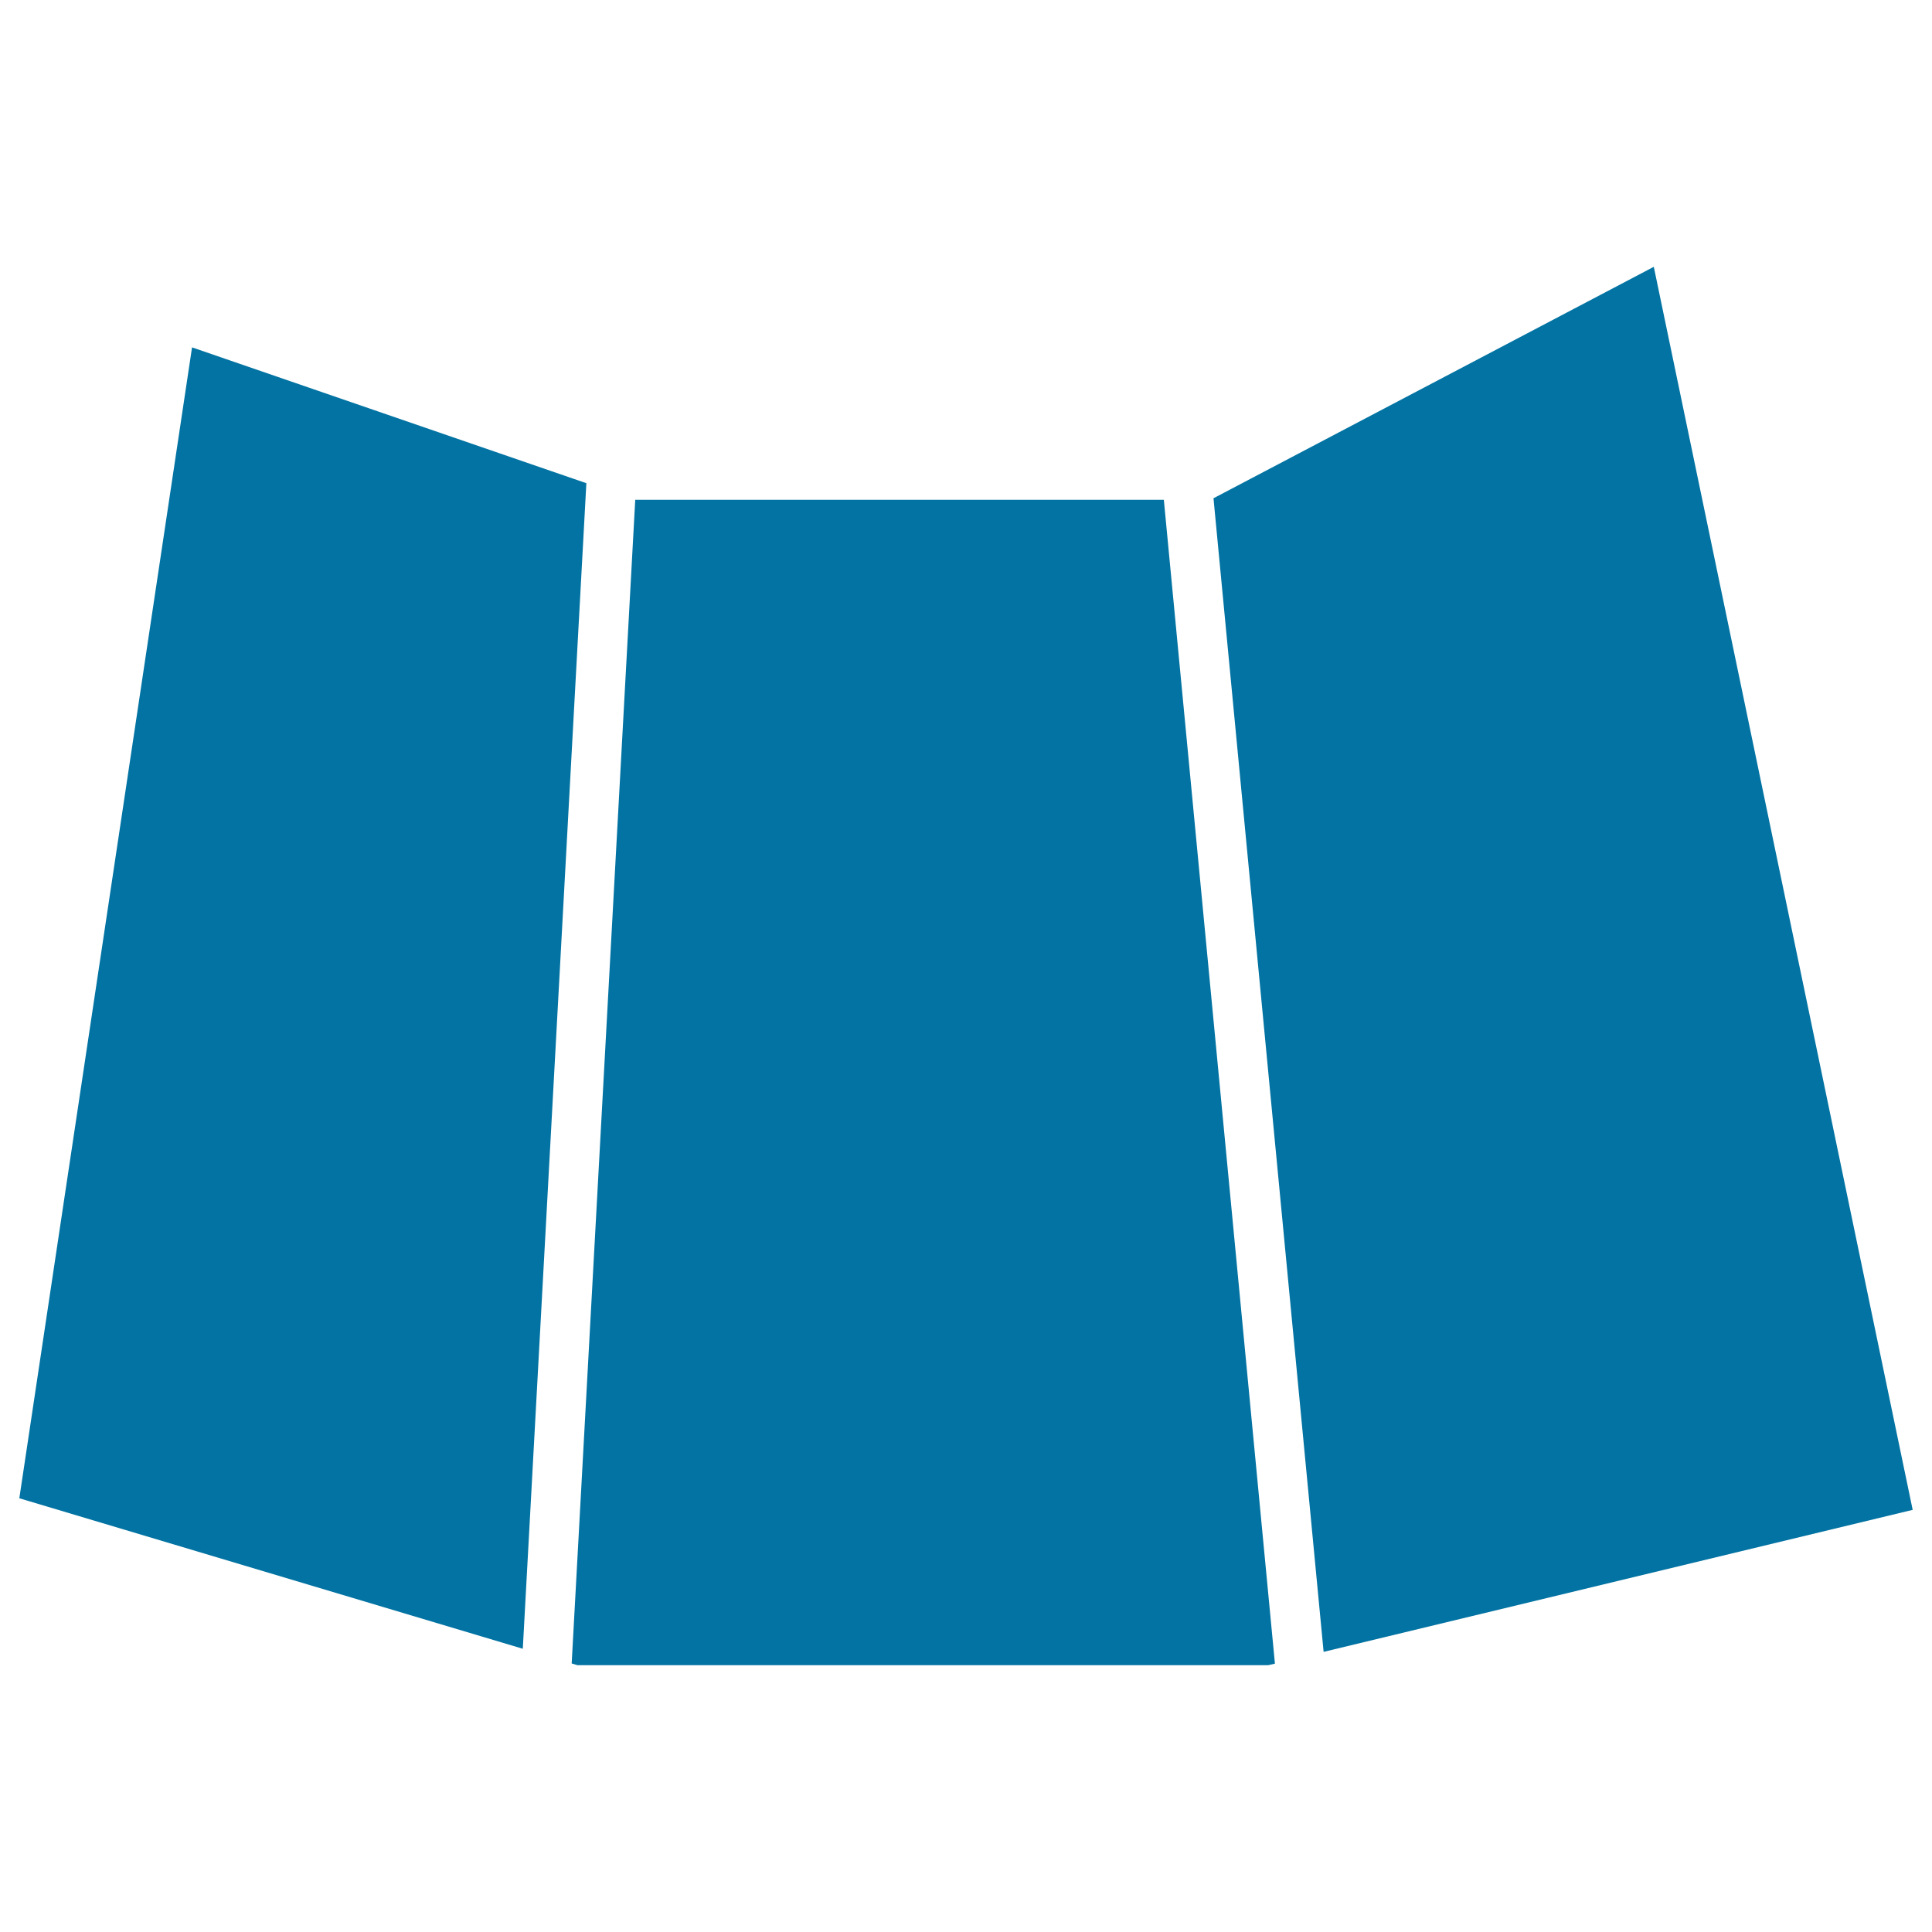
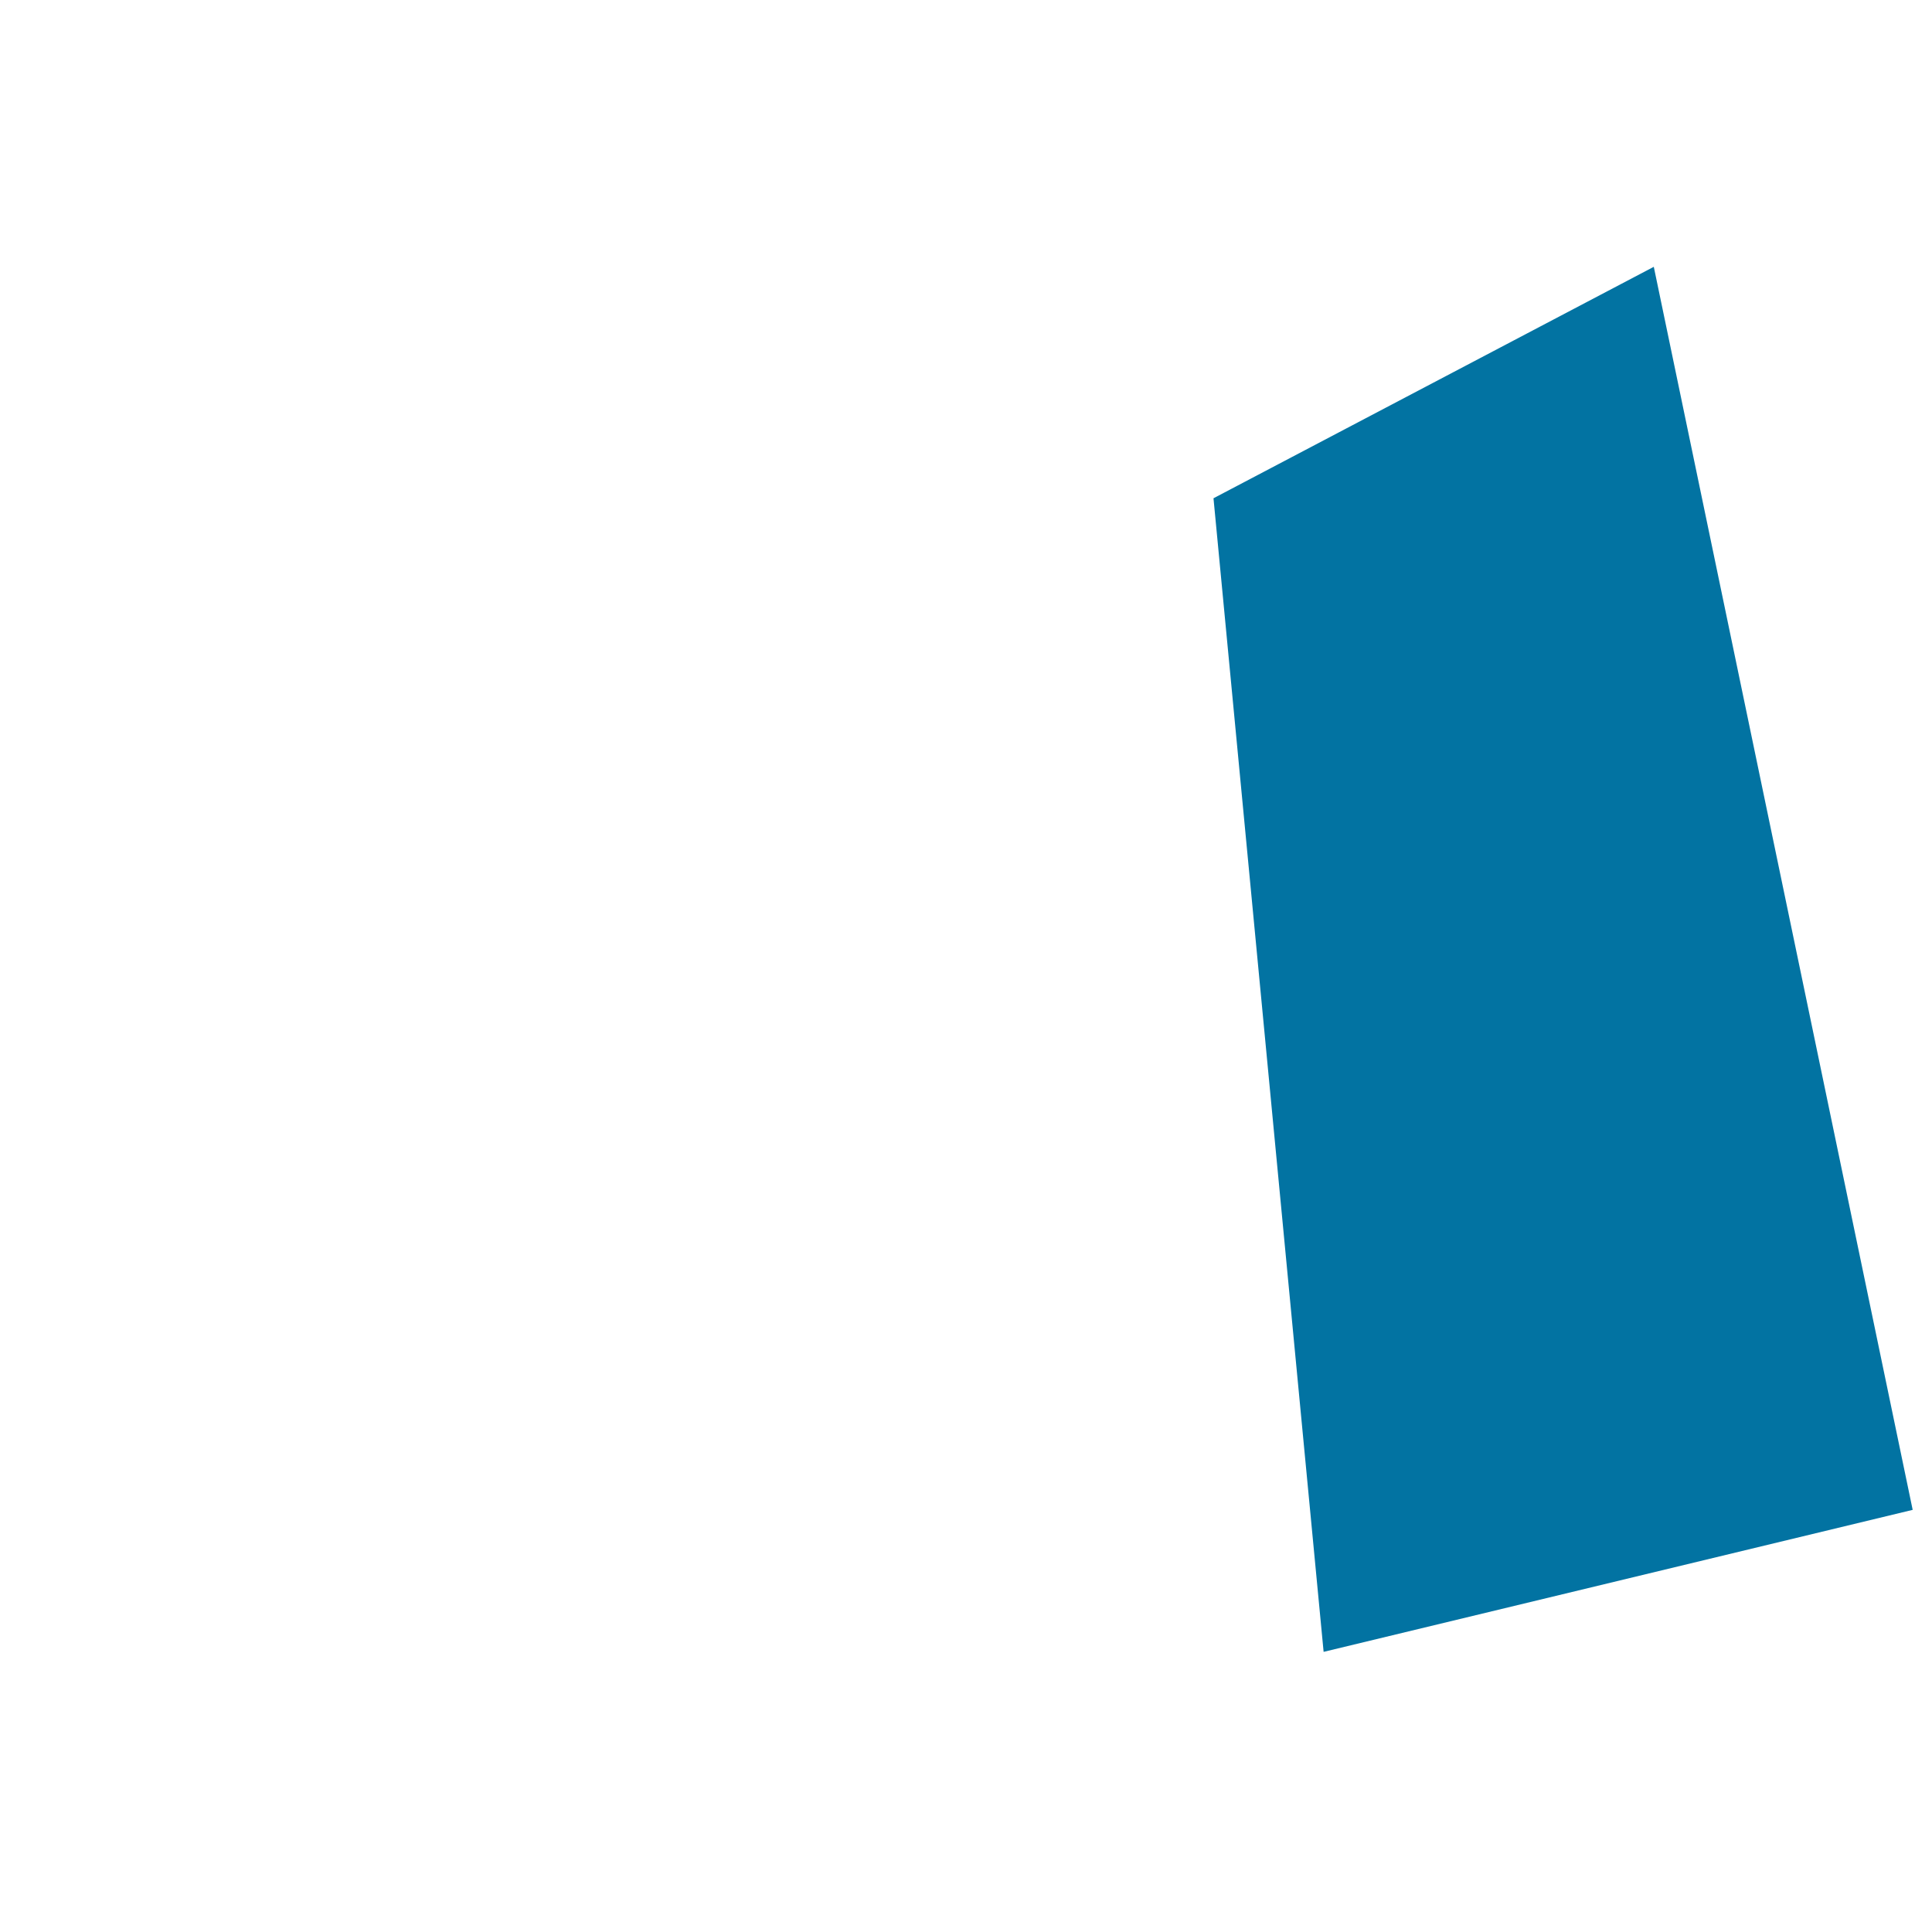
<svg xmlns="http://www.w3.org/2000/svg" viewBox="0 0 1000 1000" style="fill:#0273a2">
  <title>Black Printed Folded Paper SVG icon</title>
  <g>
    <g>
      <polygon points="628.1,257.9 685.1,855 990,781.5 856,138.1 " />
-       <polygon points="303.5,250.1 99.4,179.8 10,775.5 270.6,853.4 " />
-       <polygon points="295.9,861 298.9,861.9 656.4,861.9 659.9,861.1 602.4,258.7 328.8,258.7 " />
    </g>
  </g>
</svg>